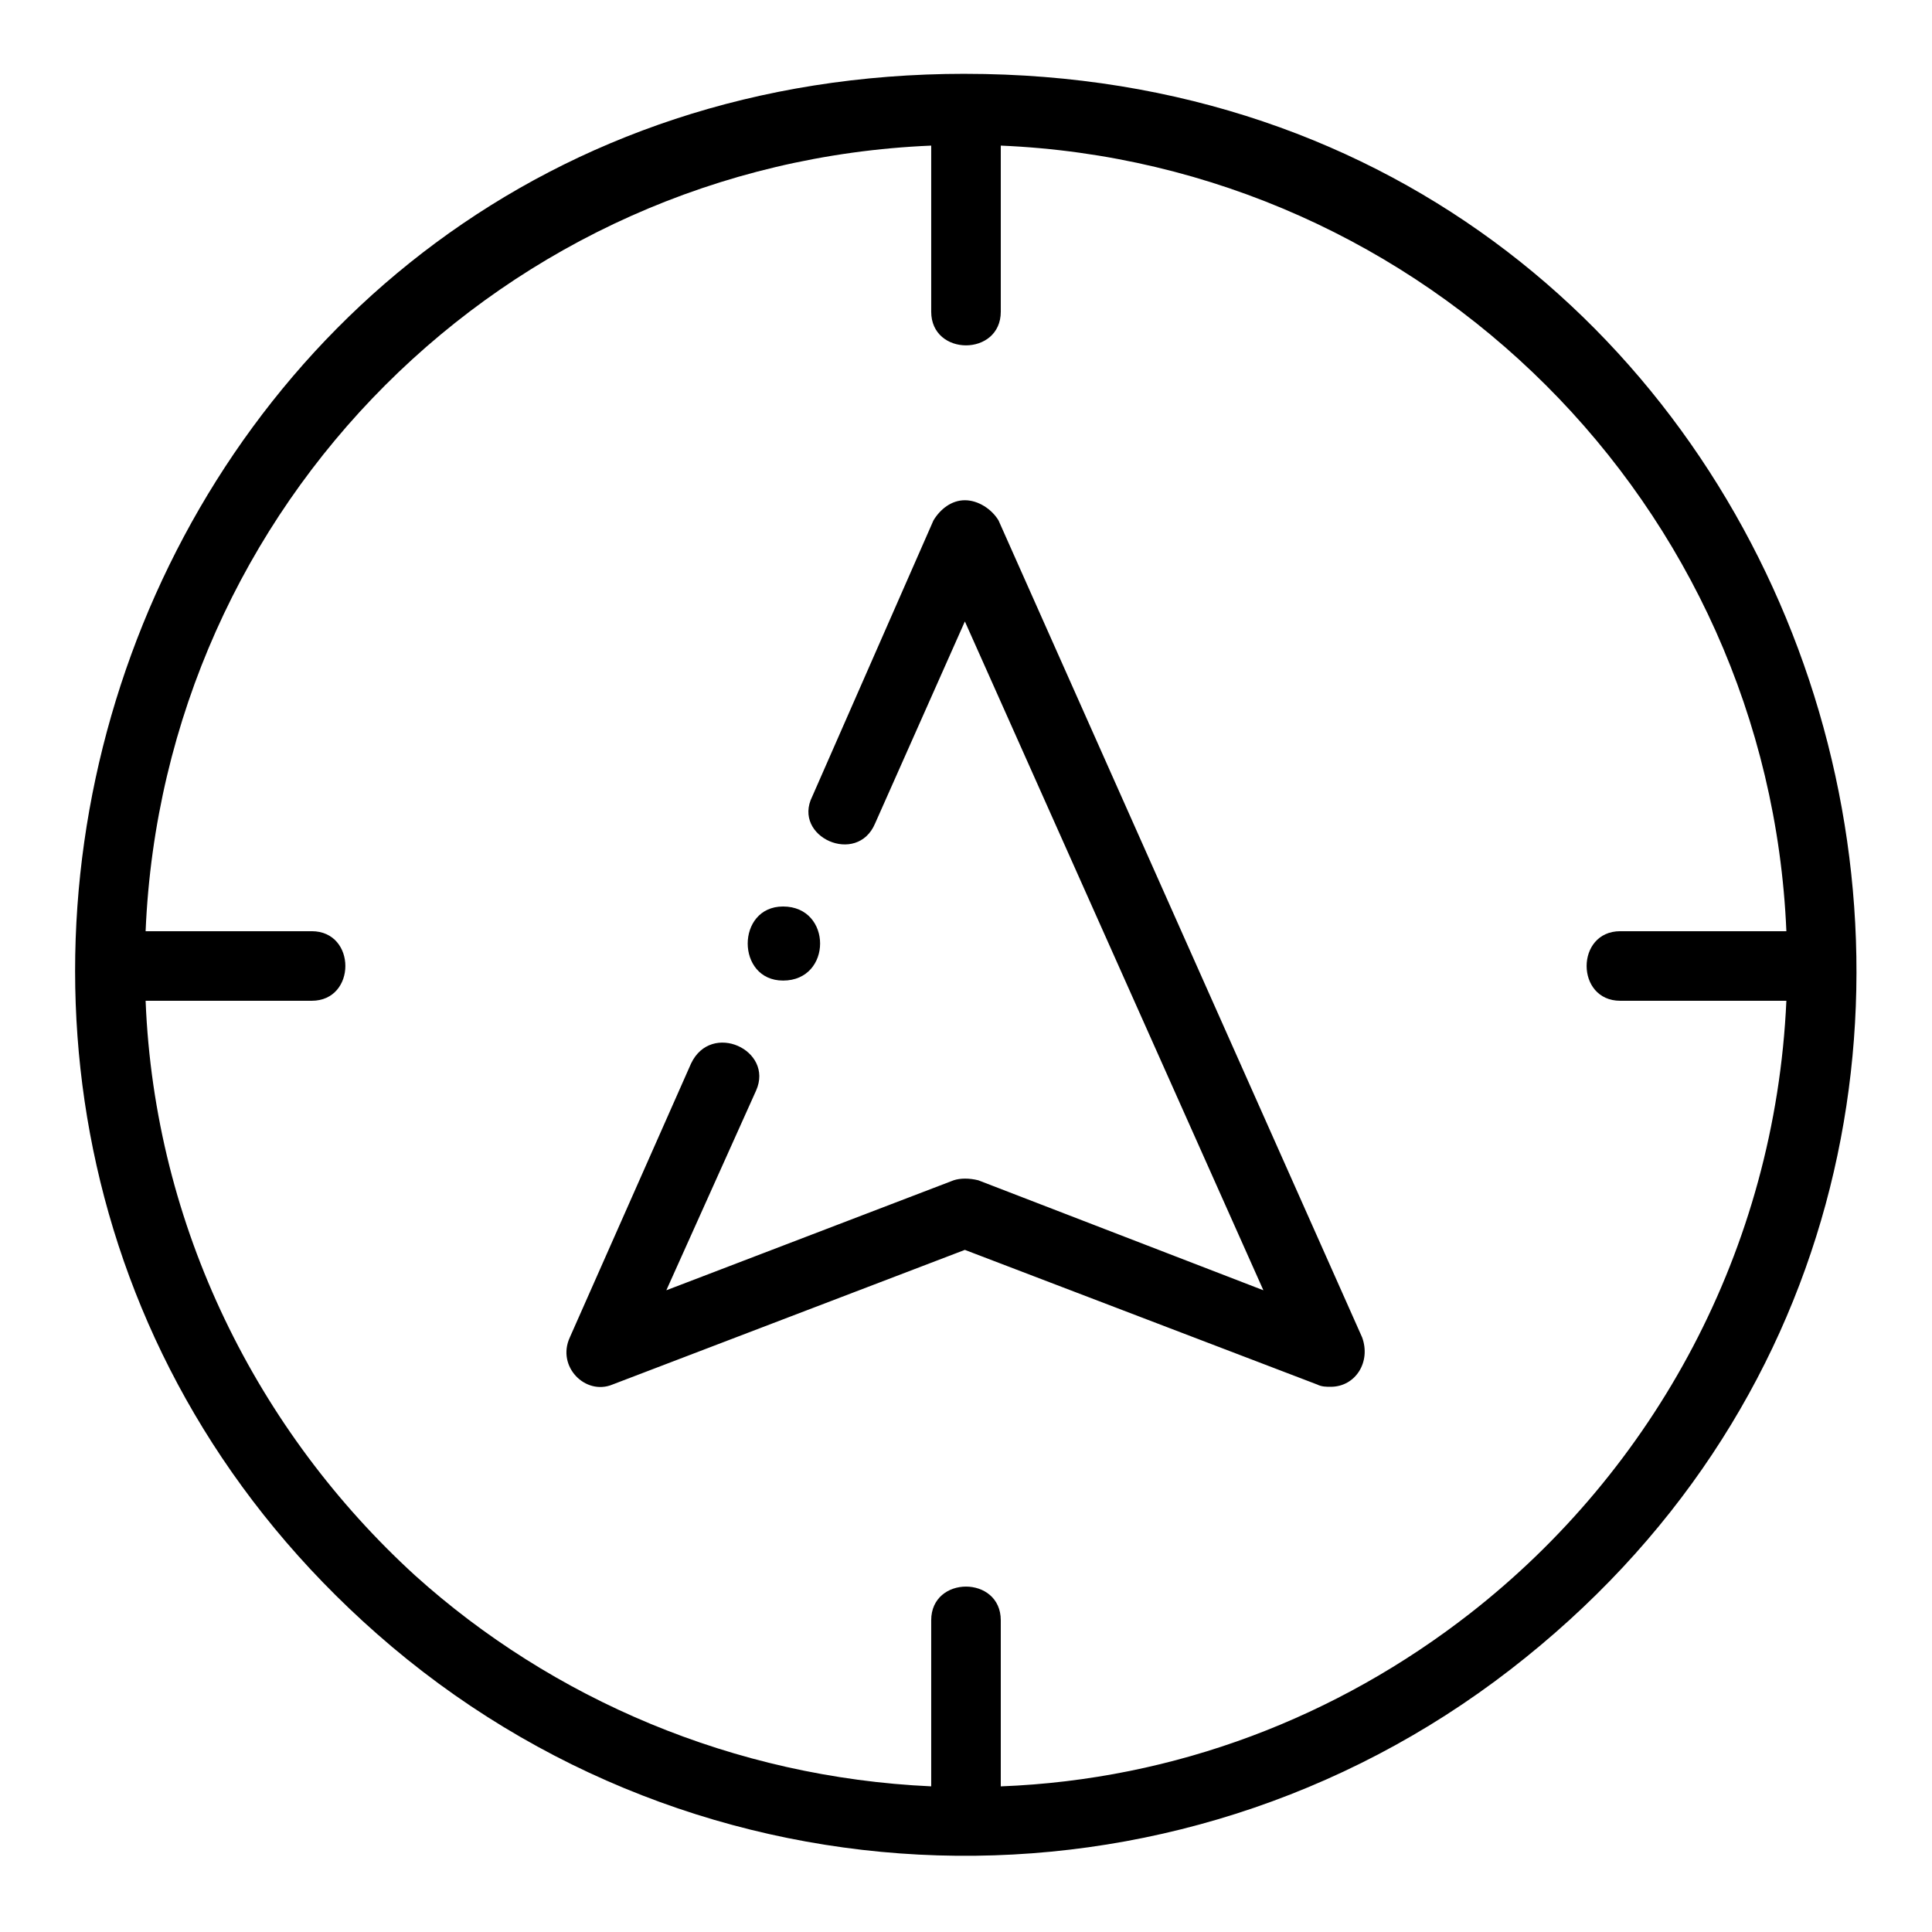
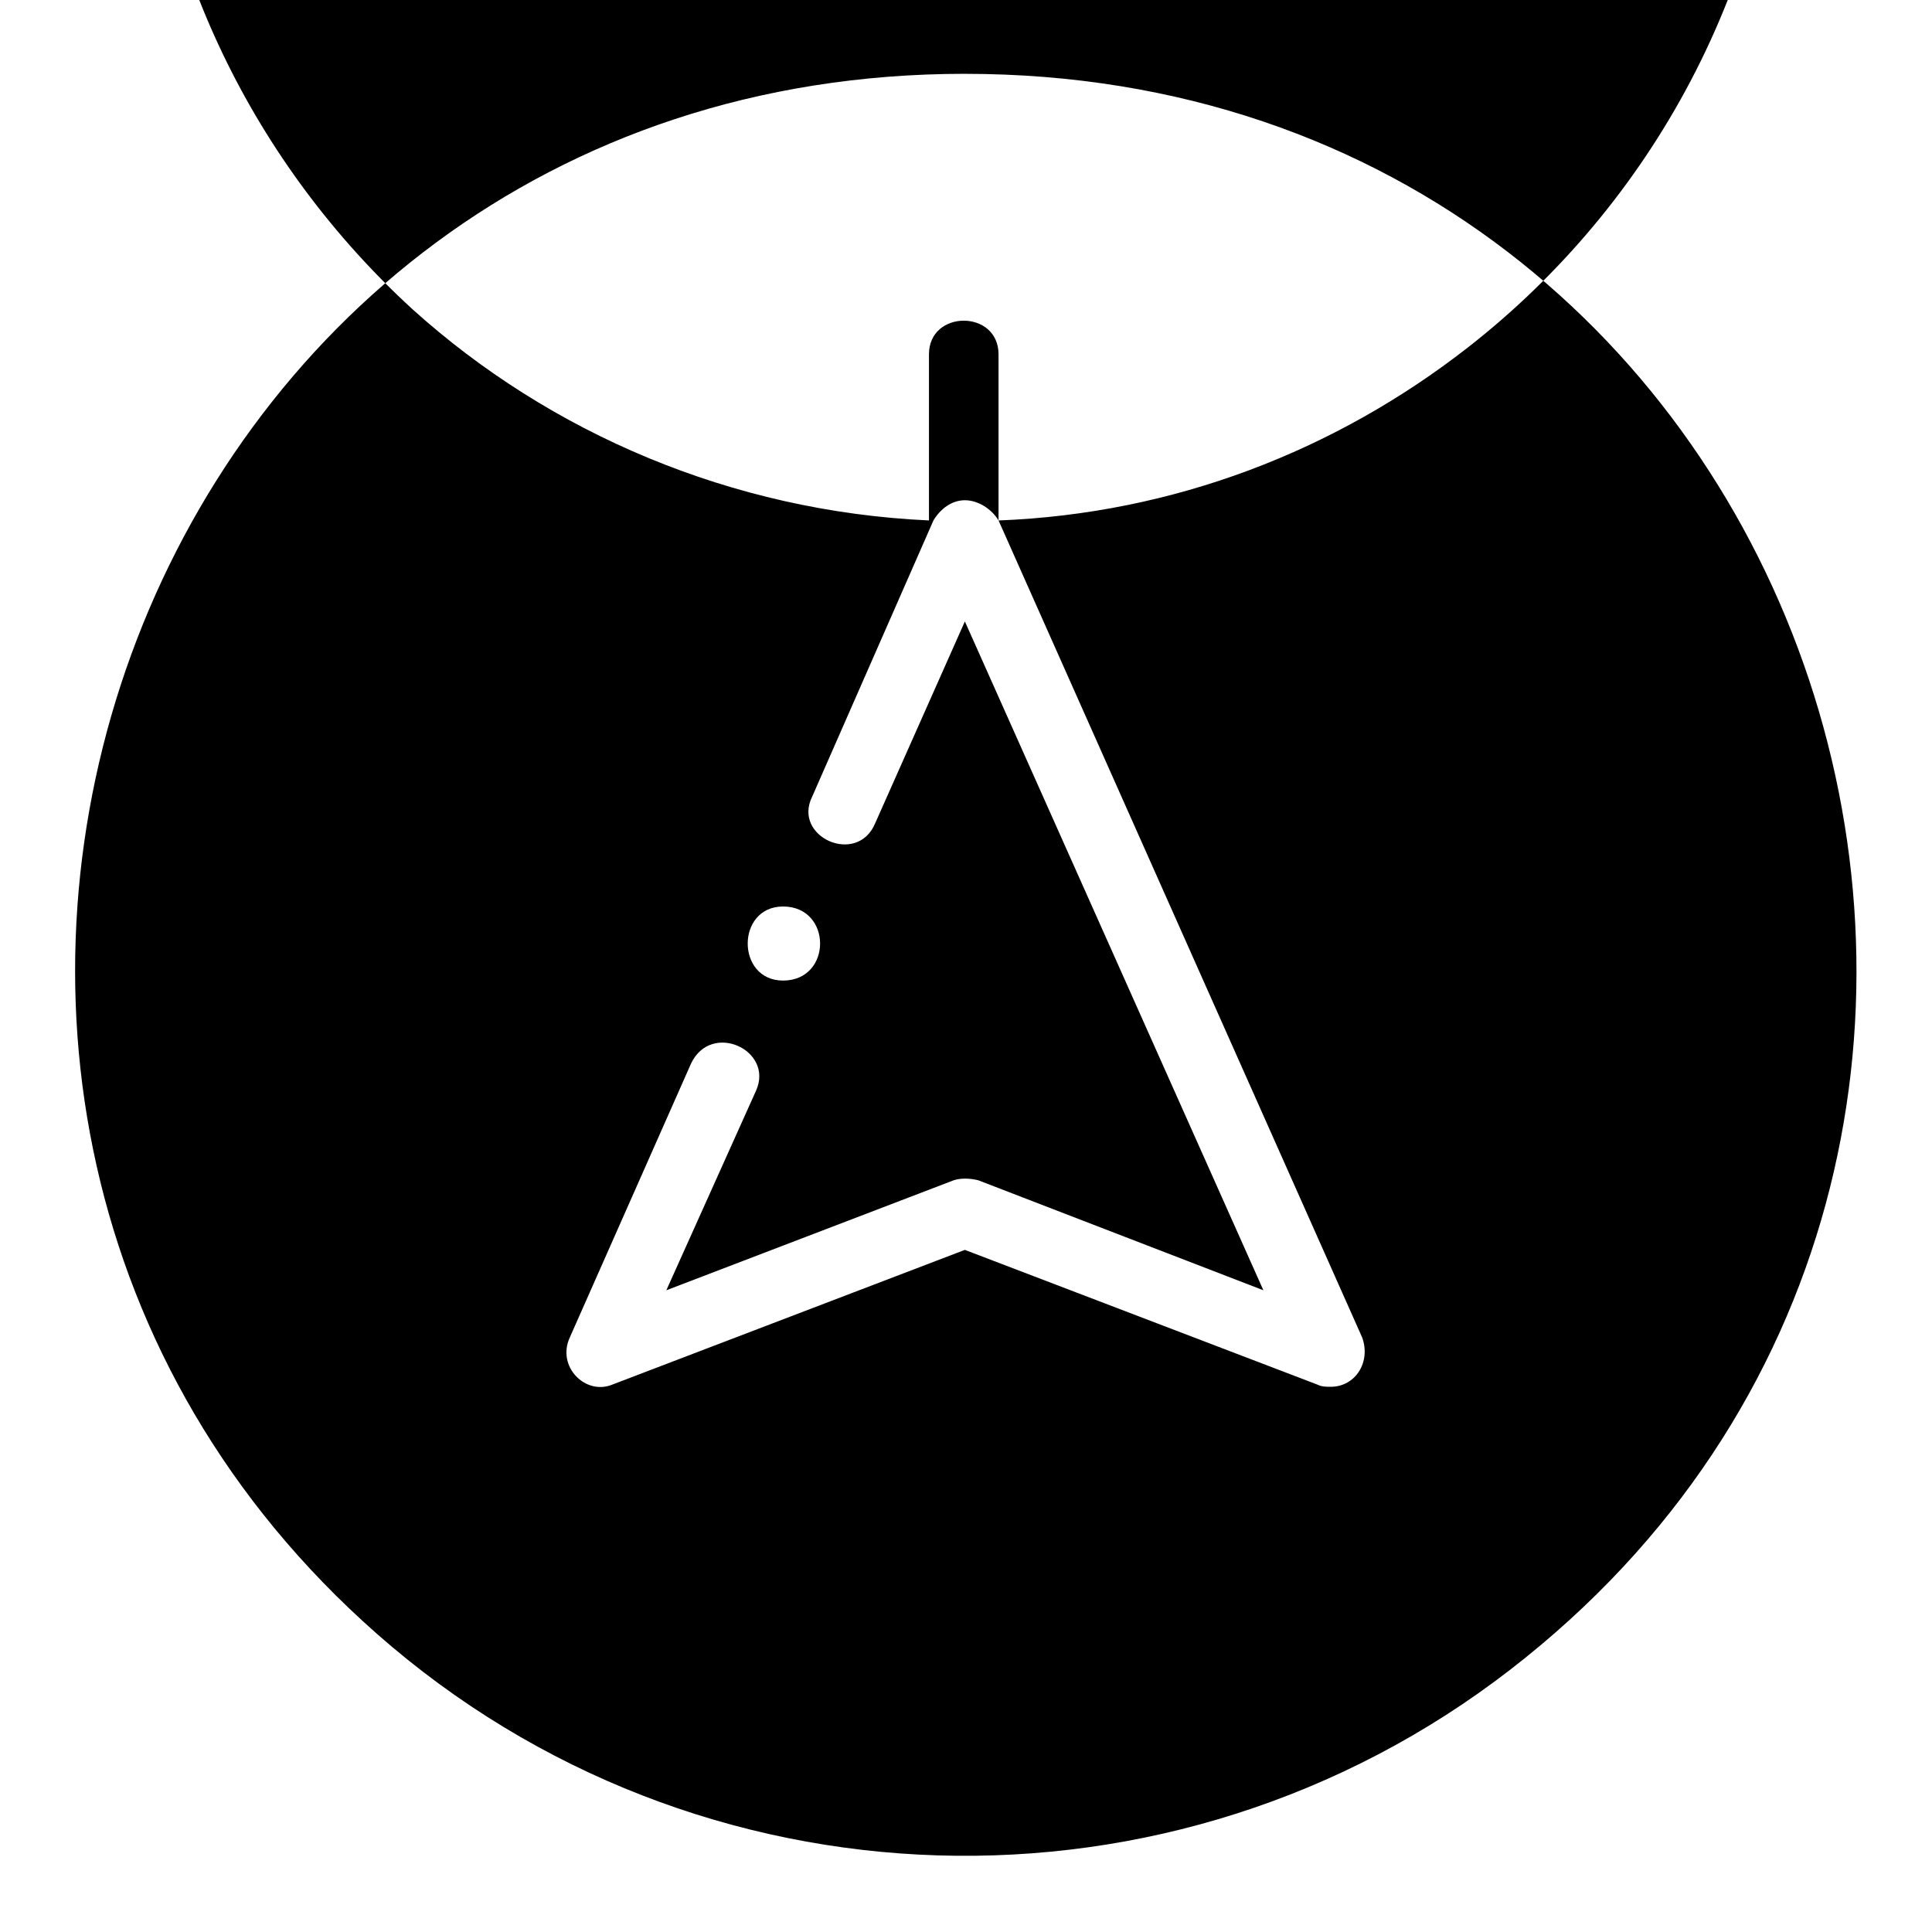
<svg xmlns="http://www.w3.org/2000/svg" fill="#000000" width="800px" height="800px" version="1.1" viewBox="144 144 512 512">
-   <path d="m399.7 163.56c-221.27 0-315.85 272.43-155.84 413.4 85.059 74.945 211.16 78.516 300.38 9.516 175.47-135.62 83.867-422.91-144.54-422.91zm-48.18 240.3c13.086 0 13.086-19.629 0-19.629-12.492 0-12.492 19.629 0 19.629zm57.102-121.94c-1.785-2.973-5.352-5.352-8.922-5.352-3.57 0-6.543 2.379-8.328 5.352l-32.121 73.164c-5.352 10.707 11.895 18.438 16.656 7.137l23.793-53.535 79.109 177.25-75.543-29.145c-2.379-0.594-4.758-0.594-6.543 0l-76.137 29.145 23.793-52.938c4.758-10.707-11.895-18.438-17.25-7.137l-32.121 72.566c-3.57 7.734 4.164 15.465 11.301 12.492l93.387-35.688 93.387 35.688c1.191 0.594 2.379 0.594 3.57 0.594 6.543 0 10.707-6.543 8.328-13.086zm0.594 335.48v-44.016c0-11.895-18.438-11.895-18.438 0v44.016c-52.344-2.379-100.52-23.199-136.81-55.914-41.637-38.066-69-92.195-71.379-152.27h44.016c11.895 0 11.895-18.438 0-18.438h-44.016c4.758-113.02 95.172-203.43 208.19-208.19v44.016c0 11.895 18.438 11.895 18.438 0v-44.016c112.42 4.758 203.43 95.172 208.19 208.19h-44.016c-11.895 0-11.895 18.438 0 18.438h44.016c-2.973 66.023-35.094 124.32-83.867 162.39-35.094 27.363-77.922 44.016-124.32 45.801z" fill-rule="evenodd" />
+   <path d="m399.7 163.56c-221.27 0-315.85 272.43-155.84 413.4 85.059 74.945 211.16 78.516 300.38 9.516 175.47-135.62 83.867-422.91-144.54-422.91zm-48.18 240.3c13.086 0 13.086-19.629 0-19.629-12.492 0-12.492 19.629 0 19.629zm57.102-121.94c-1.785-2.973-5.352-5.352-8.922-5.352-3.57 0-6.543 2.379-8.328 5.352l-32.121 73.164c-5.352 10.707 11.895 18.438 16.656 7.137l23.793-53.535 79.109 177.25-75.543-29.145c-2.379-0.594-4.758-0.594-6.543 0l-76.137 29.145 23.793-52.938c4.758-10.707-11.895-18.438-17.25-7.137l-32.121 72.566c-3.57 7.734 4.164 15.465 11.301 12.492l93.387-35.688 93.387 35.688c1.191 0.594 2.379 0.594 3.57 0.594 6.543 0 10.707-6.543 8.328-13.086zv-44.016c0-11.895-18.438-11.895-18.438 0v44.016c-52.344-2.379-100.52-23.199-136.81-55.914-41.637-38.066-69-92.195-71.379-152.27h44.016c11.895 0 11.895-18.438 0-18.438h-44.016c4.758-113.02 95.172-203.43 208.19-208.19v44.016c0 11.895 18.438 11.895 18.438 0v-44.016c112.42 4.758 203.43 95.172 208.19 208.19h-44.016c-11.895 0-11.895 18.438 0 18.438h44.016c-2.973 66.023-35.094 124.32-83.867 162.39-35.094 27.363-77.922 44.016-124.32 45.801z" fill-rule="evenodd" />
</svg>